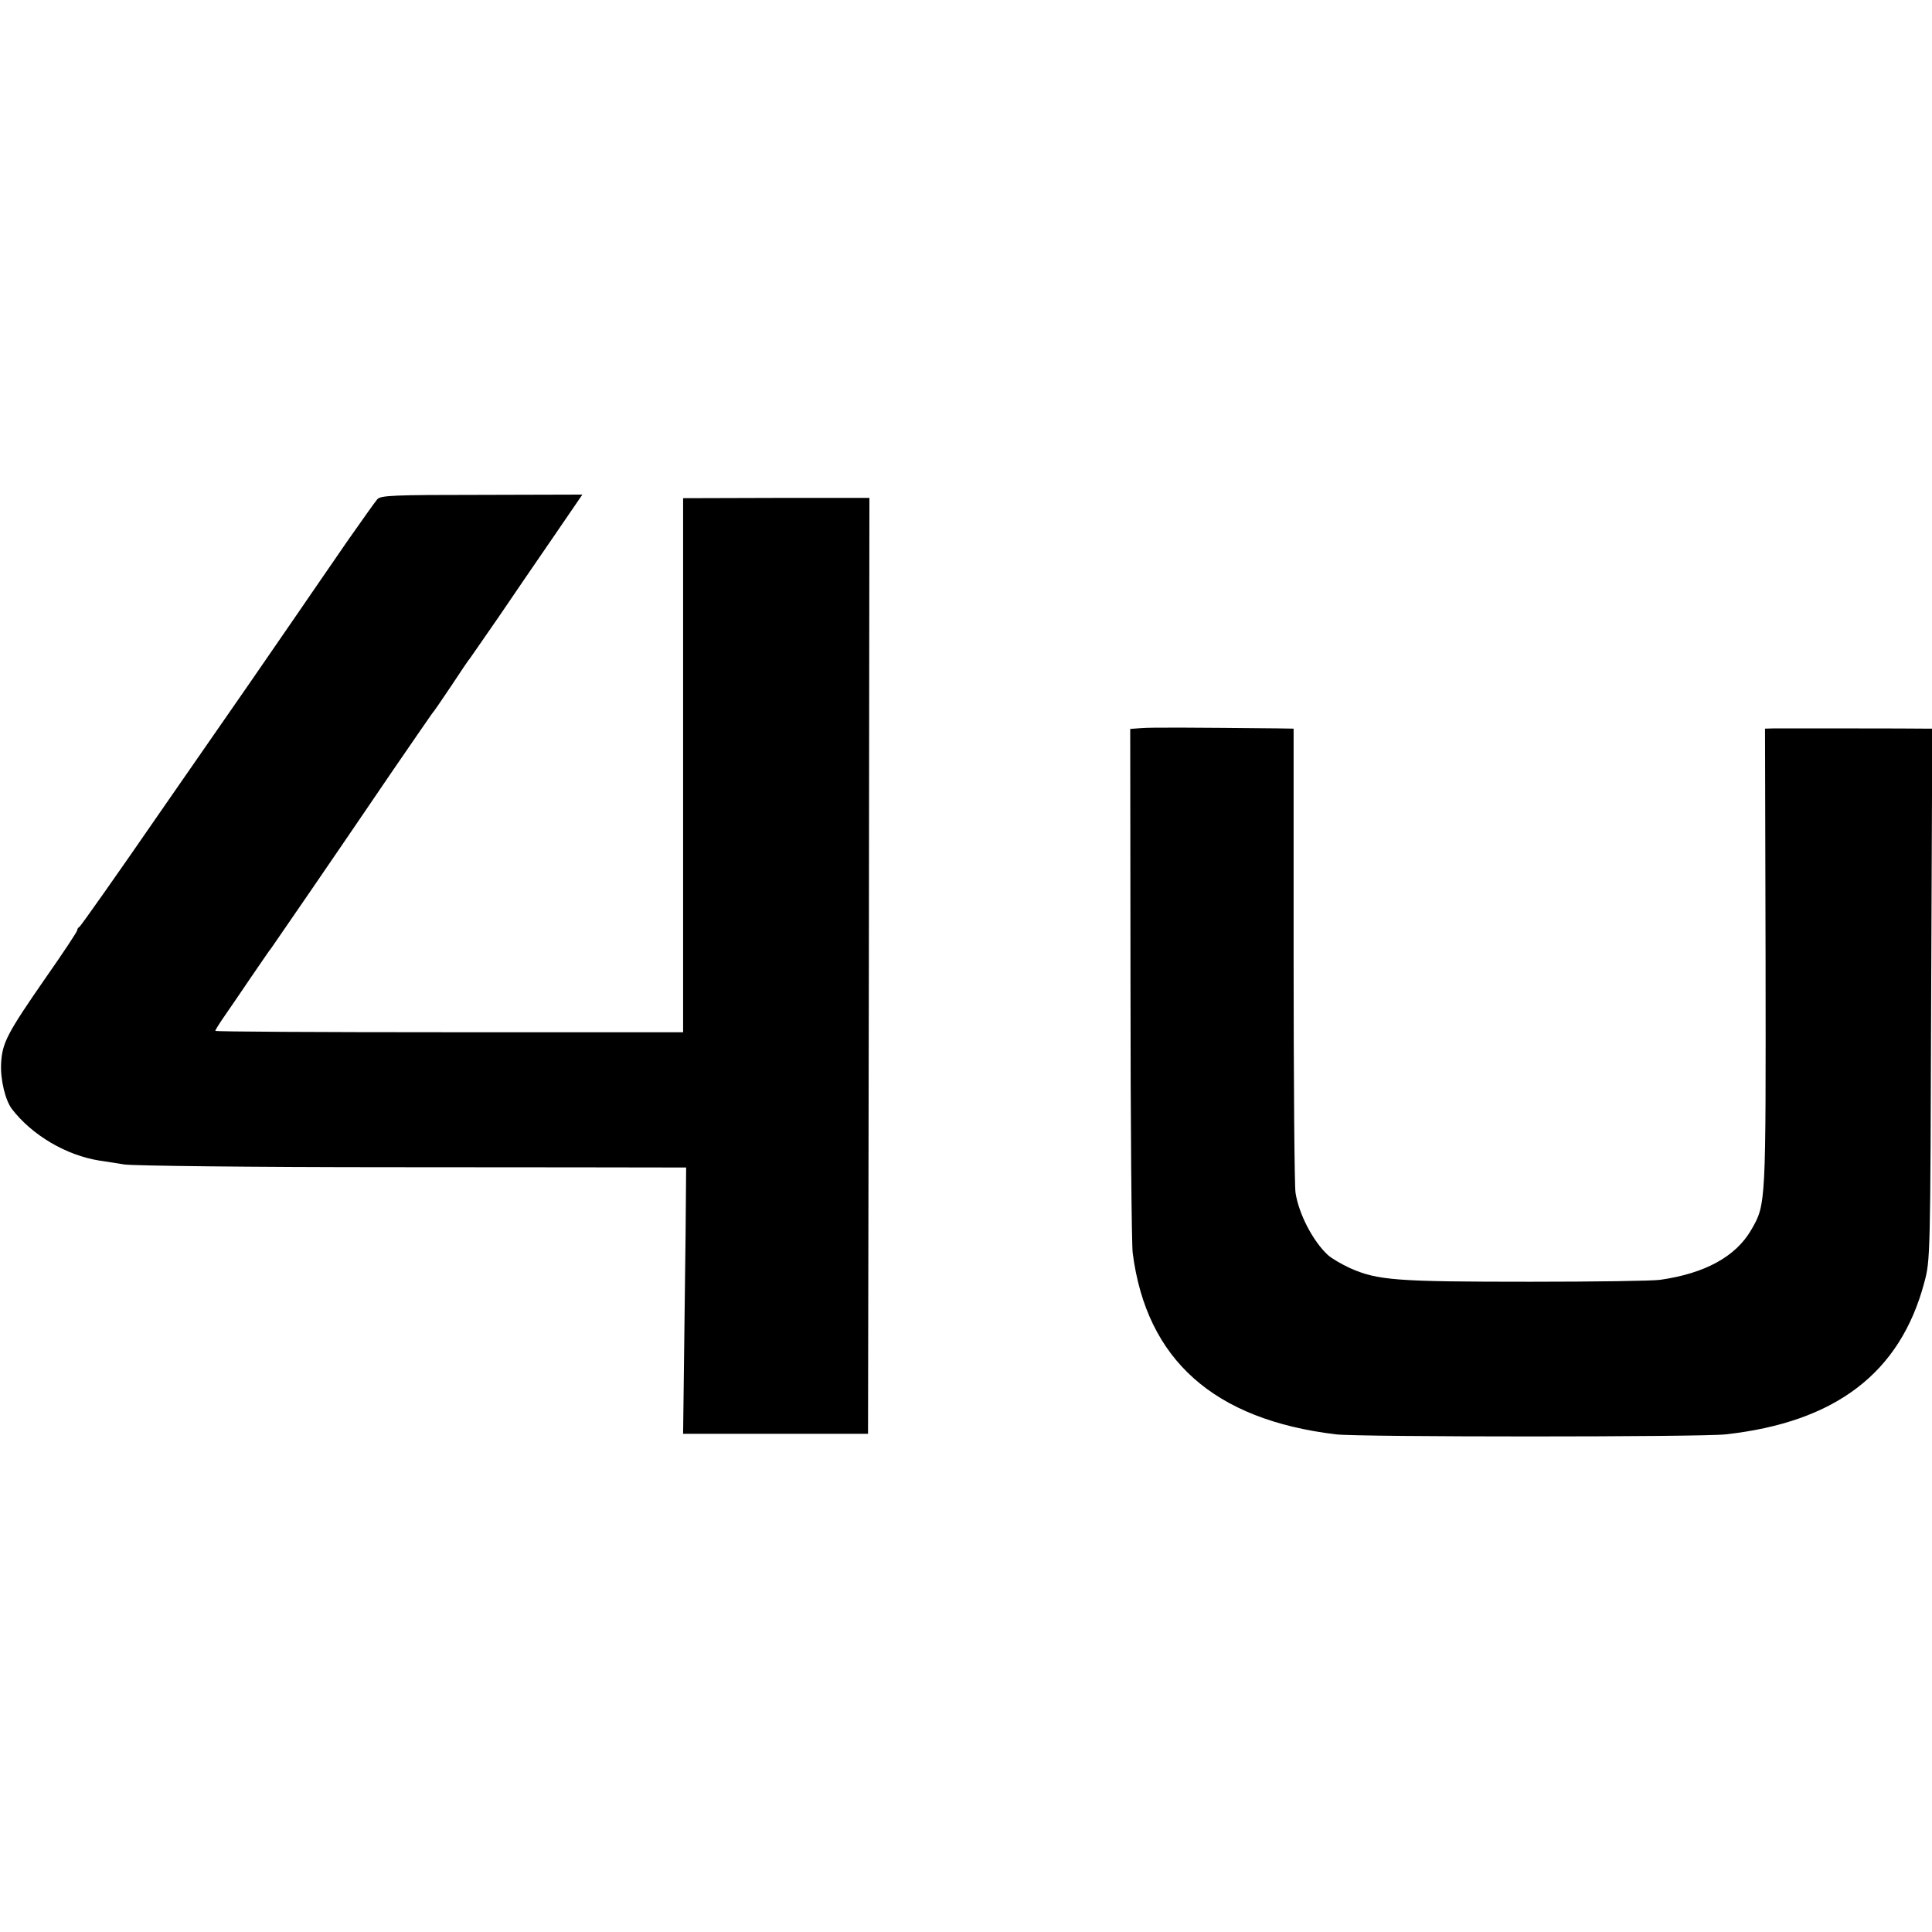
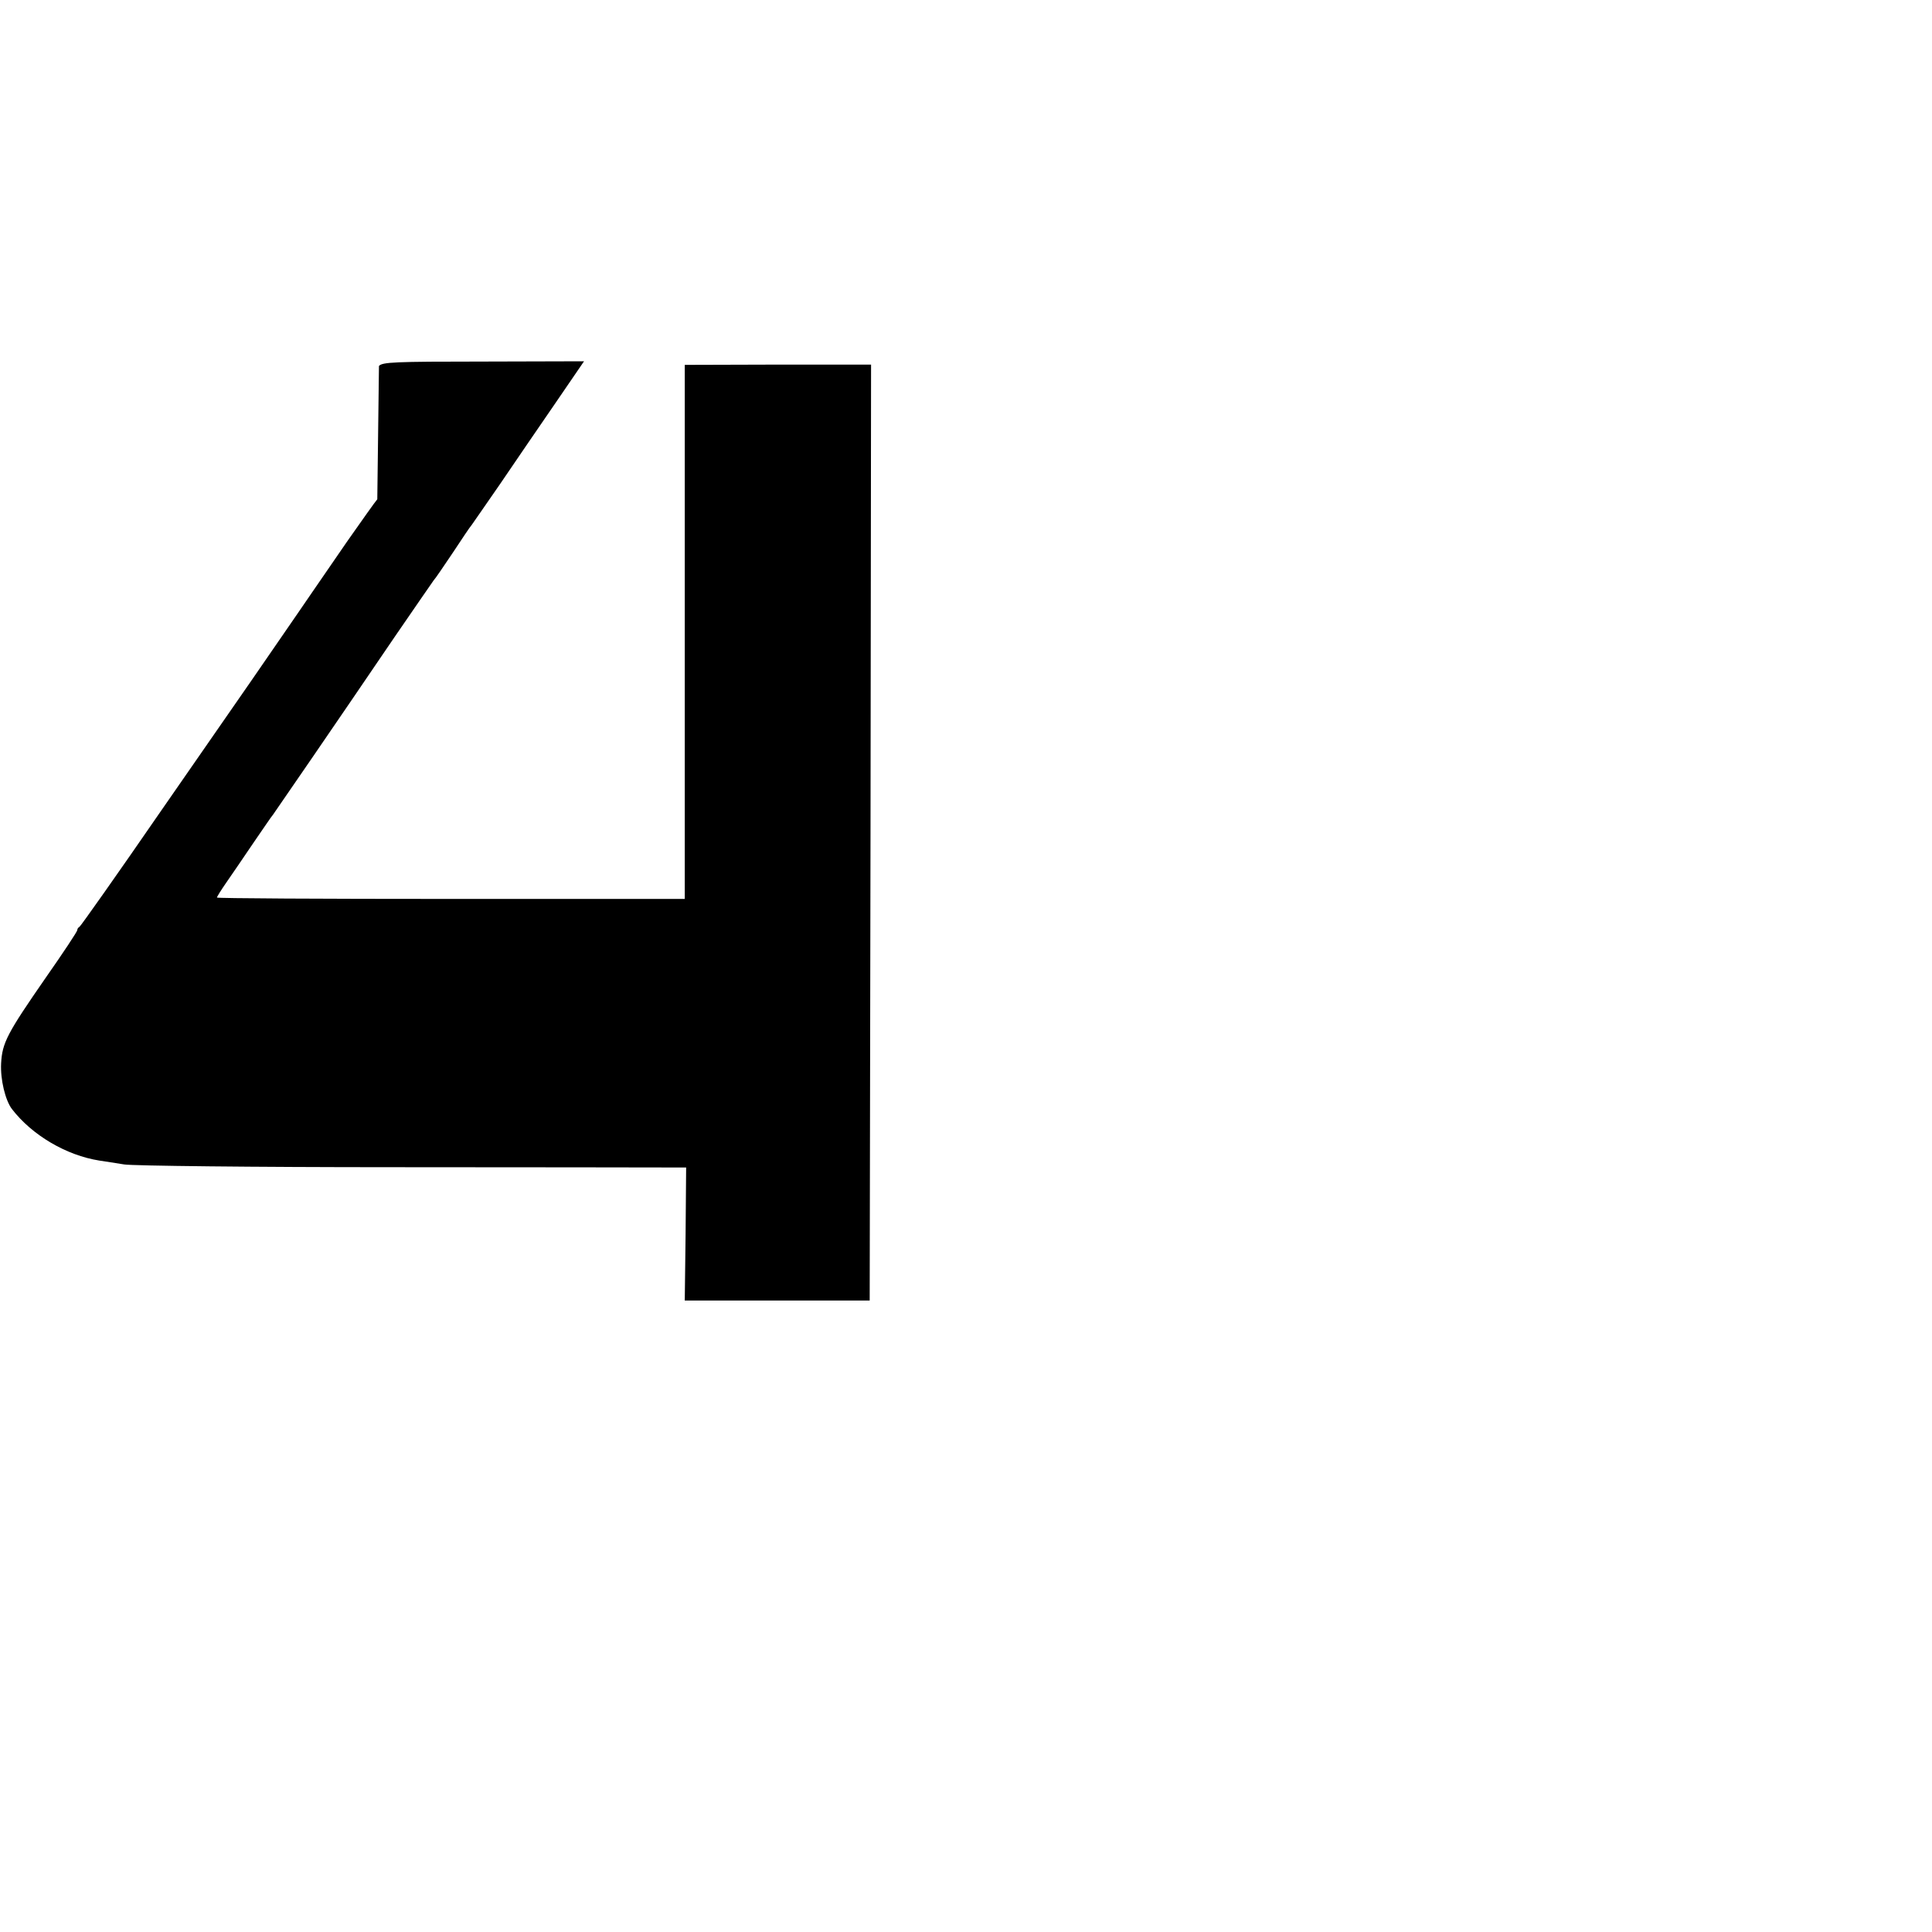
<svg xmlns="http://www.w3.org/2000/svg" version="1.0" width="700pt" height="700pt" viewBox="0 0 700 700" preserveAspectRatio="xMidYMid meet">
  <g transform="translate(0,700) scale(0.1,-0.1)" fill="#000000" stroke="none">
-     <path d="M1367 5191 c-8 -9 -56 -77 -108 -151 -51 -74 -109 -158 -128 -186 -20 -29 -69 -101 -110 -160 -41 -60 -92 -134 -113 -164 -21 -30 -168 -242 -326 -470 -157 -228 -290 -416 -294 -418 -4 -2 -8 -7 -8 -12 0 -5 -51 -82 -114 -172 -140 -202 -158 -236 -162 -311 -3 -58 15 -133 39 -165 73 -95 197 -168 317 -187 19 -3 60 -9 90 -14 30 -5 469 -10 975 -10 506 0 952 -1 991 -1 l70 0 -2 -242 c-2 -134 -4 -351 -6 -483 l-3 -240 335 0 335 0 3 1696 2 1695 -337 0 -338 -1 0 -967 0 -968 -847 0 c-467 0 -848 2 -848 5 0 3 15 27 33 53 18 26 62 90 97 142 36 52 68 100 73 105 8 11 226 328 442 646 72 105 135 196 140 203 6 6 37 52 70 101 33 50 63 95 68 100 4 6 51 73 104 150 52 77 142 208 199 291 l104 152 -365 -1 c-322 0 -366 -2 -378 -16z" />
-     <path d="M4135 4362 l-40 -3 1 -922 c0 -507 4 -947 8 -977 50 -387 294 -604 737 -657 83 -10 1323 -10 1411 0 399 44 633 223 720 550 22 81 22 92 25 1045 l4 962 -23 0 c-41 1 -512 1 -548 1 l-35 -1 2 -830 c1 -897 2 -893 -52 -986 -56 -97 -168 -158 -330 -181 -27 -4 -239 -7 -470 -7 -489 0 -554 5 -655 50 -30 14 -66 35 -79 47 -54 50 -105 148 -117 225 -4 20 -7 407 -7 860 l0 822 -56 1 c-305 3 -462 4 -496 1z" />
+     <path d="M1367 5191 c-8 -9 -56 -77 -108 -151 -51 -74 -109 -158 -128 -186 -20 -29 -69 -101 -110 -160 -41 -60 -92 -134 -113 -164 -21 -30 -168 -242 -326 -470 -157 -228 -290 -416 -294 -418 -4 -2 -8 -7 -8 -12 0 -5 -51 -82 -114 -172 -140 -202 -158 -236 -162 -311 -3 -58 15 -133 39 -165 73 -95 197 -168 317 -187 19 -3 60 -9 90 -14 30 -5 469 -10 975 -10 506 0 952 -1 991 -1 l70 0 -2 -242 l-3 -240 335 0 335 0 3 1696 2 1695 -337 0 -338 -1 0 -967 0 -968 -847 0 c-467 0 -848 2 -848 5 0 3 15 27 33 53 18 26 62 90 97 142 36 52 68 100 73 105 8 11 226 328 442 646 72 105 135 196 140 203 6 6 37 52 70 101 33 50 63 95 68 100 4 6 51 73 104 150 52 77 142 208 199 291 l104 152 -365 -1 c-322 0 -366 -2 -378 -16z" />
  </g>
</svg>